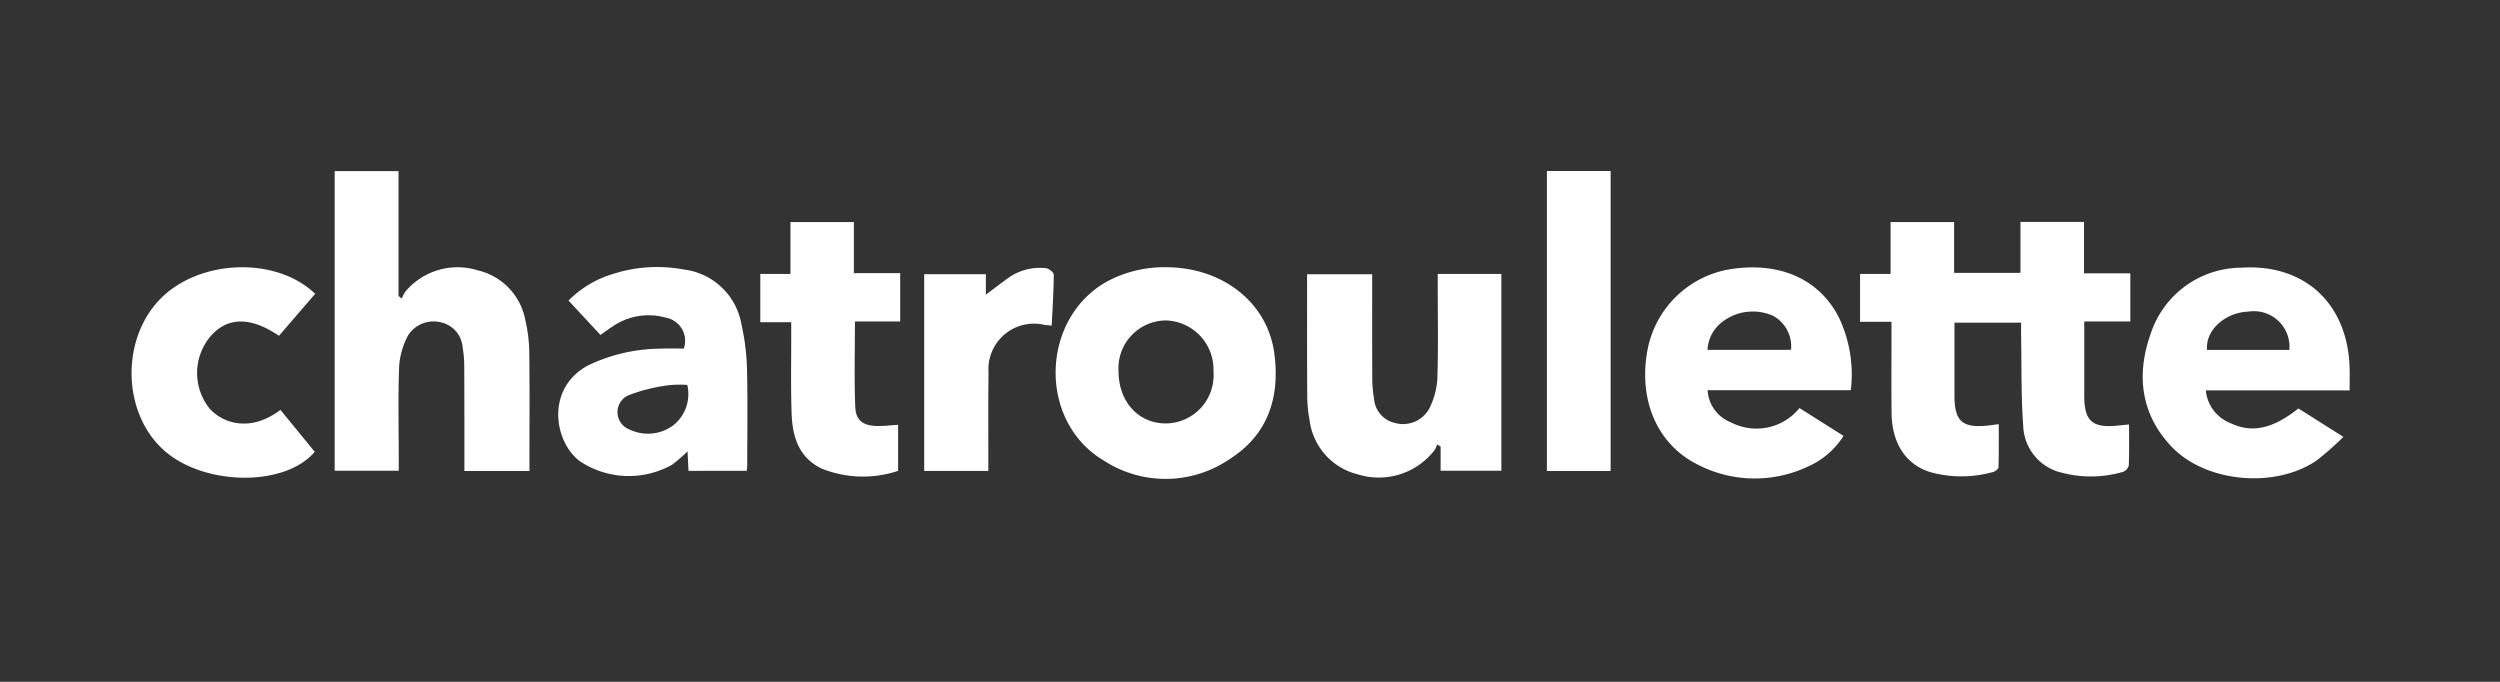
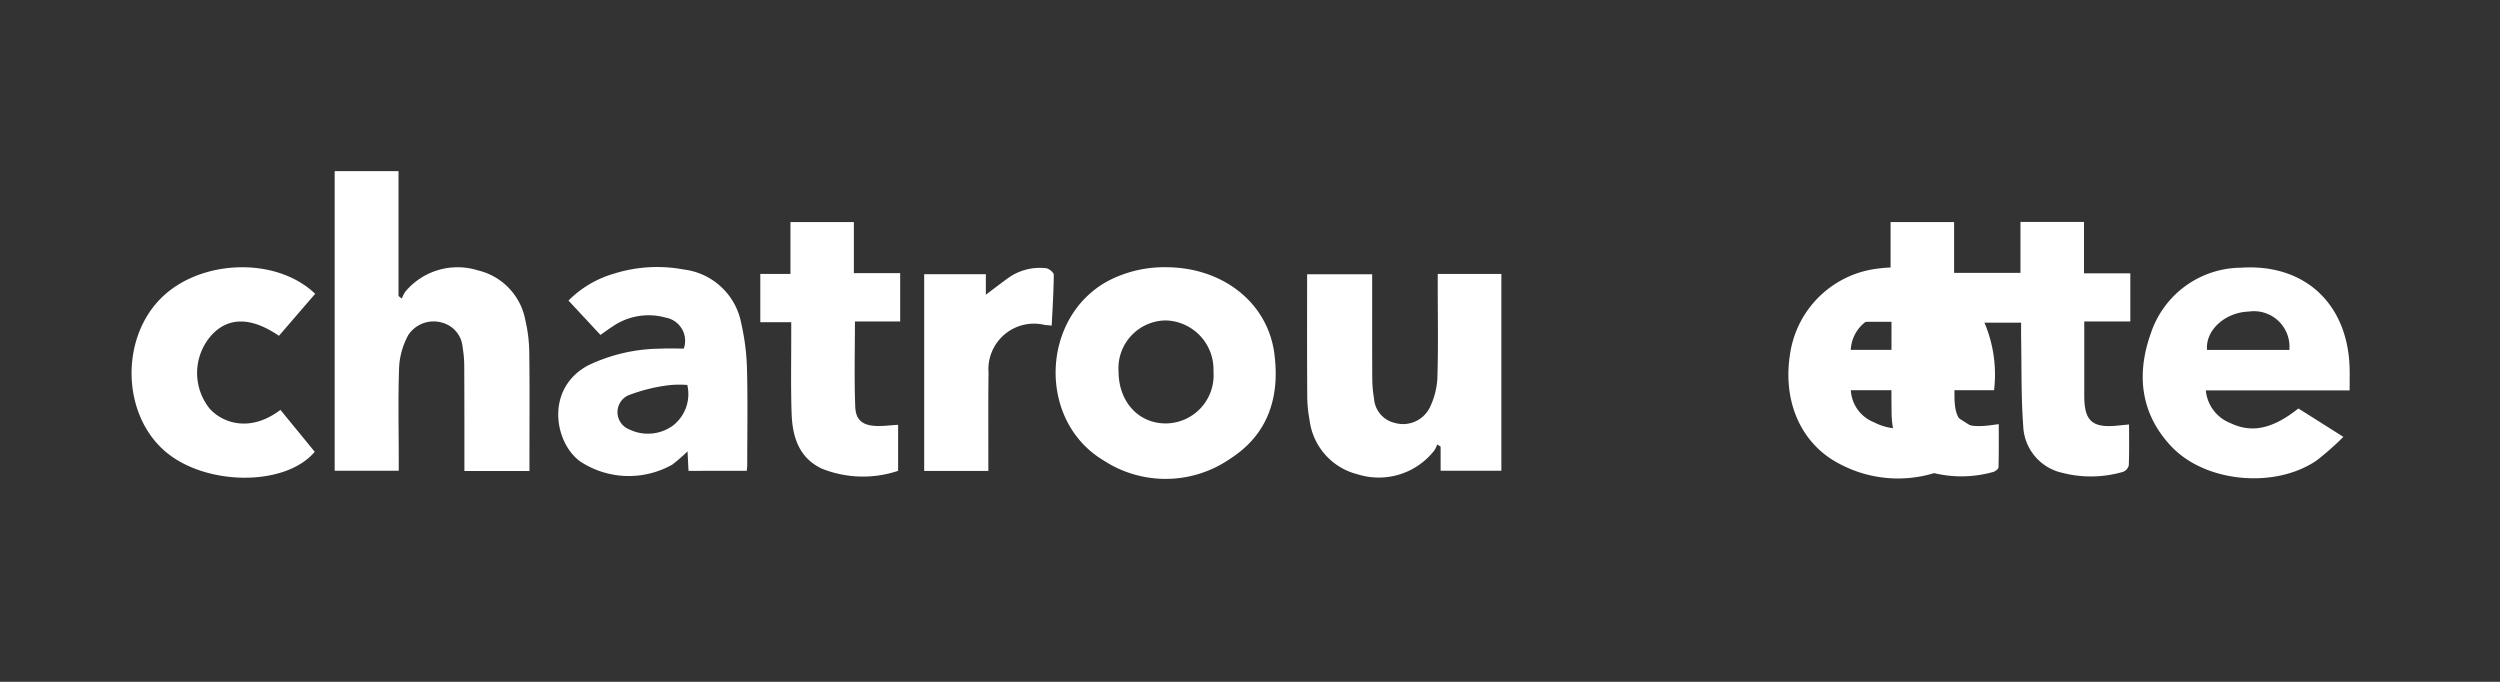
<svg xmlns="http://www.w3.org/2000/svg" width="209" height="57" viewBox="0 0 209 57">
  <rect x="0" y="0" width="209" height="57" fill="#333333" stroke="none" />
  <defs>
    <clipPath id="a">
      <rect width="185.437" height="25.737" fill="#fff" />
    </clipPath>
  </defs>
  <g transform="translate(-17907 -19228)">
    <rect width="209" height="57" transform="translate(17907 19228)" fill="none" />
    <g transform="translate(17918 19242.297)">
      <g clip-path="url(#a)">
        <path d="M832.866,32.791h-2.628v-4h2.551V24.456H838.1V28.7h5.548V24.442h5.312v4.3h3.872v4.024h-3.851v1.514q0,2.345,0,4.69c0,2.108.658,2.705,2.745,2.506l1-.1c0,1.172.024,2.3-.022,3.418a.782.782,0,0,1-.48.543,9.59,9.59,0,0,1-5.067.085,4.168,4.168,0,0,1-3.279-3.926c-.18-2.448-.129-4.914-.175-7.372-.008-.4,0-.8,0-1.259H838.13c0,.47,0,.948,0,1.426,0,1.563,0,3.127,0,4.69.006,2.117.649,2.7,2.747,2.491.259-.026.516-.065.956-.121,0,1.211.016,2.41-.021,3.606,0,.139-.276.349-.457.393a9.76,9.76,0,0,1-5.234.014c-2.046-.625-3.215-2.4-3.247-4.916-.028-2.2-.007-4.4-.008-6.6V32.791" transform="translate(-685.737 -20.188)" fill="#fff" />
        <path d="M113.839,25.139H108.4c0-.352,0-.66,0-.969,0-2.606,0-5.213-.013-7.819a9.631,9.631,0,0,0-.135-1.553,2.32,2.32,0,0,0-1.725-2.066,2.529,2.529,0,0,0-2.82,1.042,6.321,6.321,0,0,0-.761,2.6c-.1,2.573-.035,5.153-.035,7.731v1.008H97.555V.07h5.338V10.51l.275.211a2.587,2.587,0,0,1,.295-.58,5.691,5.691,0,0,1,6.07-1.775,5.255,5.255,0,0,1,3.965,4.18,12.3,12.3,0,0,1,.325,2.66c.039,2.982.015,5.965.015,8.948Z" transform="translate(-80.576 -0.058)" fill="#fff" />
        <path d="M453.085,46.211c4.759,0,8.506,2.955,9.074,7.19.489,3.653-.505,6.784-3.7,8.828a9.488,9.488,0,0,1-10.6.116c-5.491-3.3-5.241-11.9.375-14.972a10.143,10.143,0,0,1,4.844-1.162m.037,13.059a4.027,4.027,0,0,0,3.959-4.352,4.1,4.1,0,0,0-4-4.259,4,4,0,0,0-3.935,4.281c.013,2.532,1.674,4.341,3.975,4.33" transform="translate(-366.628 -38.168)" fill="#fff" />
        <path d="M575.541,49.437h5.324V65.888h-5.078V63.877l-.281-.189a2.424,2.424,0,0,1-.249.509,5.883,5.883,0,0,1-6.412,1.99,5.353,5.353,0,0,1-4.016-4.547,11.327,11.327,0,0,1-.193-2.154c-.021-3.04-.01-6.081-.011-9.121v-.9h5.44V50.4c0,2.606-.007,5.212.008,7.818a10.129,10.129,0,0,0,.147,1.636,2.243,2.243,0,0,0,1.737,2.038,2.5,2.5,0,0,0,2.9-1.237,6.39,6.39,0,0,0,.658-2.469c.083-2.574.031-5.153.031-7.73V49.437" transform="translate(-466.351 -40.833)" fill="#fff" />
-         <path d="M744.208,56.544H732.234a3.058,3.058,0,0,0,1.94,2.684,4.624,4.624,0,0,0,5.742-1.192l3.682,2.33a6.734,6.734,0,0,1-2.966,2.557,10.4,10.4,0,0,1-9.306-.2c-3.262-1.668-4.815-5.233-4.168-9.236a8.419,8.419,0,0,1,6.87-7.041c4.154-.689,7.523.774,9.173,4a11.121,11.121,0,0,1,1.007,6.1m-5-3.376a2.915,2.915,0,0,0-1.478-2.834,4.174,4.174,0,0,0-4.315.536,3.106,3.106,0,0,0-1.187,2.3Z" transform="translate(-600.478 -38.221)" fill="#fff" />
+         <path d="M744.208,56.544a3.058,3.058,0,0,0,1.94,2.684,4.624,4.624,0,0,0,5.742-1.192l3.682,2.33a6.734,6.734,0,0,1-2.966,2.557,10.4,10.4,0,0,1-9.306-.2c-3.262-1.668-4.815-5.233-4.168-9.236a8.419,8.419,0,0,1,6.87-7.041c4.154-.689,7.523.774,9.173,4a11.121,11.121,0,0,1,1.007,6.1m-5-3.376a2.915,2.915,0,0,0-1.478-2.834,4.174,4.174,0,0,0-4.315.536,3.106,3.106,0,0,0-1.187,2.3Z" transform="translate(-600.478 -38.221)" fill="#fff" />
        <path d="M983.326,56.574H971.3a3.26,3.26,0,0,0,2.059,2.737c1.789.859,3.543.482,5.681-1.226l3.76,2.376a24.139,24.139,0,0,1-2.237,1.974c-3.473,2.376-9.28,1.85-12.134-1.164-2.6-2.743-2.946-6.05-1.726-9.463a8.008,8.008,0,0,1,7.536-5.489c5.36-.355,8.953,3.049,9.083,8.424.014.571,0,1.143,0,1.832m-5.038-3.382a2.972,2.972,0,0,0-3.4-3.206c-1.988.07-3.63,1.567-3.48,3.206Z" transform="translate(-797.894 -38.236)" fill="#fff" />
        <path d="M215.833,63.163c-.027-.543-.051-1.027-.08-1.628a14.1,14.1,0,0,1-1.265,1.1,7.384,7.384,0,0,1-7.724-.267c-2.175-1.6-2.91-6.109.687-8.026a14.207,14.207,0,0,1,6.035-1.392c.66-.038,1.325-.006,1.953-.006a1.965,1.965,0,0,0-1.5-2.587,5.3,5.3,0,0,0-4.476.755c-.319.2-.618.428-.991.689L205.8,48.927a8.822,8.822,0,0,1,3.8-2.248,12.044,12.044,0,0,1,5.835-.347,5.573,5.573,0,0,1,4.809,4.506,19.383,19.383,0,0,1,.477,3.775c.071,2.69.023,5.383.022,8.075,0,.14-.022.279-.039.474Zm-.1-7.178a8.016,8.016,0,0,0-1.495.015,14,14,0,0,0-3.48.869,1.549,1.549,0,0,0,.137,2.836,3.557,3.557,0,0,0,3.635-.325,3.325,3.325,0,0,0,1.2-3.4" transform="translate(-169.274 -38.098)" fill="#fff" />
        <path d="M12.443,58.139l2.869,3.505c-2.477,2.942-9.206,2.865-12.568-.091-3.453-3.037-3.685-9.088-.481-12.543s9.756-3.772,13.085-.573l-3.027,3.51c-2.359-1.608-4.3-1.587-5.709.029a4.75,4.75,0,0,0-.076,6.07c1.088,1.2,3.381,2.007,5.907.094" transform="translate(0 -38.171)" fill="#fff" />
        <path d="M309.889,32.837c0,2.486-.065,4.824.028,7.155.045,1.12.657,1.552,1.8,1.585.564.017,1.132-.062,1.782-.1v3.849a9.241,9.241,0,0,1-6.365-.179c-1.93-.9-2.469-2.674-2.537-4.6-.077-2.2-.028-4.4-.033-6.6,0-.315,0-.629,0-1.045h-2.585V28.865H304.5V24.53h5.3V28.8h3.872v4.036Z" transform="translate(-249.417 -20.261)" fill="#fff" />
-         <rect width="5.328" height="25.077" transform="translate(118.321)" fill="#fff" />
        <path d="M386.07,63.5h-5.359V47.054h5.155V49.2l-.173-.3c.666-.5,1.326-1.01,2-1.5a4.549,4.549,0,0,1,3.2-.847c.243.023.653.359.651.548-.01,1.408-.1,2.815-.173,4.251-.268-.027-.438-.04-.607-.062a3.81,3.81,0,0,0-4.673,4c-.034,2.4-.013,4.8-.017,7.2,0,.313,0,.626,0,1.017" transform="translate(-314.449 -38.428)" fill="#fff" />
      </g>
    </g>
  </g>
</svg>